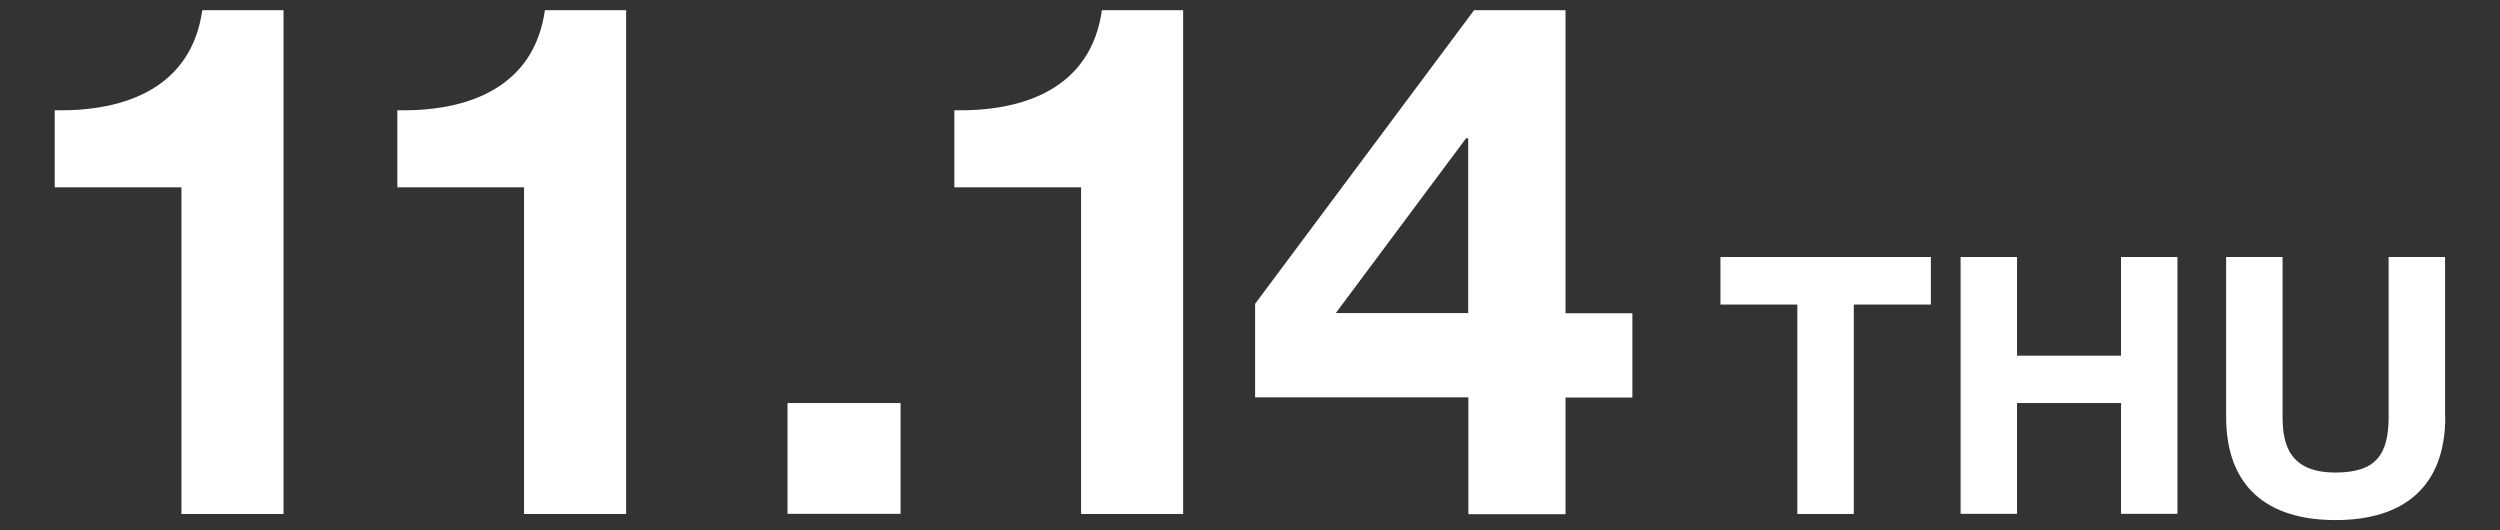
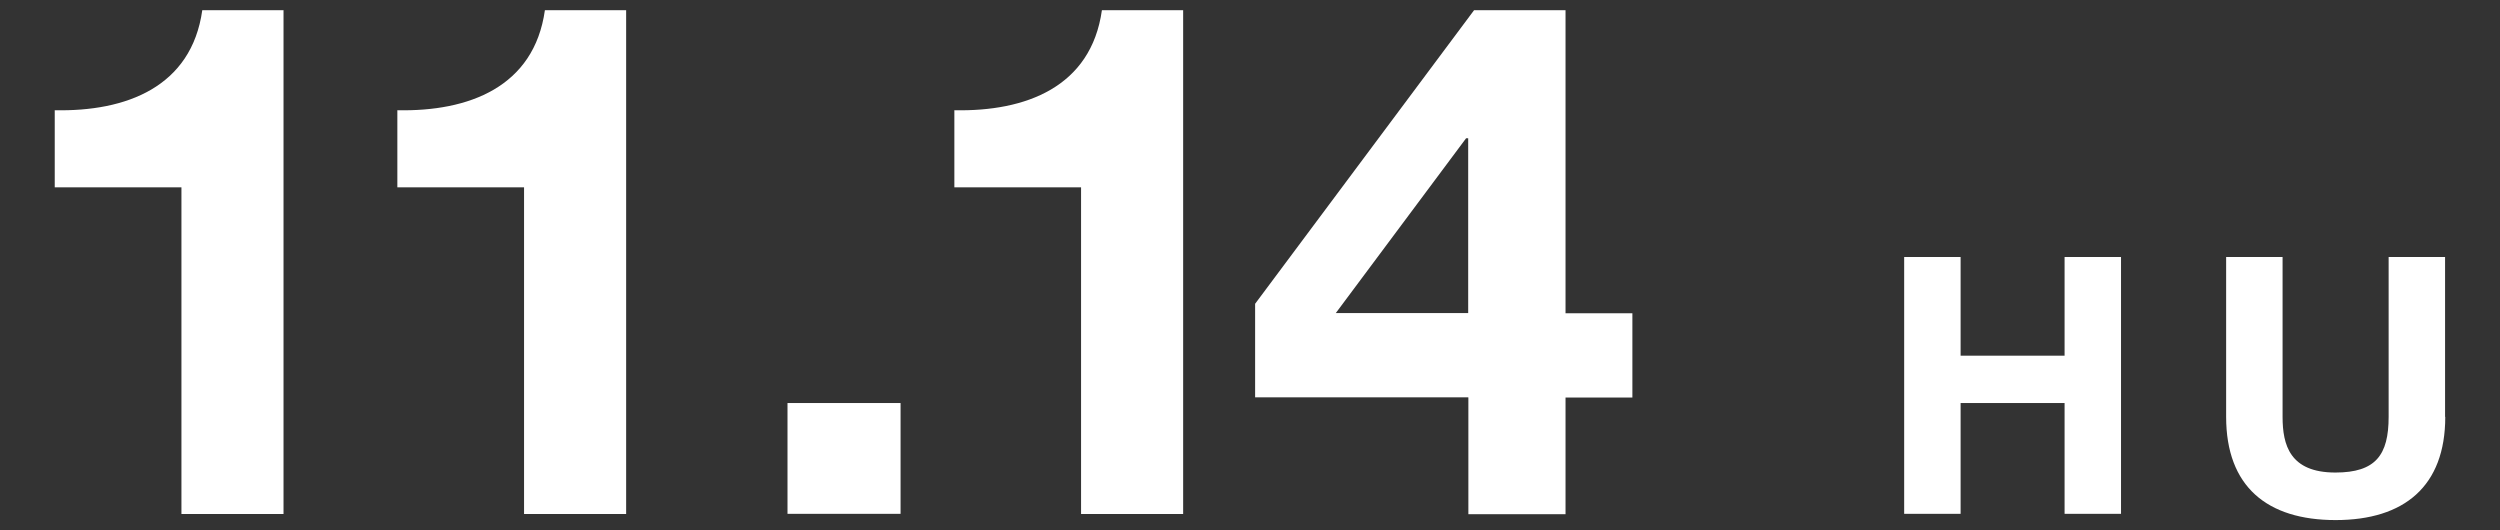
<svg xmlns="http://www.w3.org/2000/svg" version="1.1" viewBox="0 0 132 28">
  <rect x="0" y="0" width="132" height="28" fill="#333333" stroke="none" />
  <defs>
    <style>
      .cls-1 {
        fill: #fff;
      }
    </style>
  </defs>
  <g>
    <g id="day2">
      <g>
        <path class="cls-1" d="M14.97,27.14h-5.39V9.89H2.89v-4.07c3.76.08,7.22-1.22,7.79-5.28h4.29v26.6Z" />
        <path class="cls-1" d="M33.06,27.14h-5.39V9.89h-6.69v-4.07c3.76.08,7.22-1.22,7.79-5.28h4.29v26.6Z" />
        <path class="cls-1" d="M41.58,21.28h5.97v5.85h-5.97v-5.85Z" />
        <path class="cls-1" d="M62.47,27.14h-5.39V9.89h-6.69v-4.07c3.76.08,7.22-1.22,7.79-5.28h4.29v26.6Z" />
        <path class="cls-1" d="M77.52,20.98h-11.25v-4.94L77.83.54h4.83v16h3.53v4.45h-3.53v6.16h-5.13v-6.16ZM77.52,7.3h-.11l-6.88,9.23h6.99V7.3Z" />
-         <path class="cls-1" d="M94.91,16.08h-4.07v-2.51h11.11v2.51h-4.07v11.06h-2.98v-11.06Z" />
-         <path class="cls-1" d="M103.52,13.57h2.98v5.21h5.49v-5.21h2.98v13.56h-2.98v-5.85h-5.49v5.85h-2.98v-13.56Z" />
+         <path class="cls-1" d="M103.52,13.57v5.21h5.49v-5.21h2.98v13.56h-2.98v-5.85h-5.49v5.85h-2.98v-13.56Z" />
        <path class="cls-1" d="M129.11,22.01c0,3.67-2.17,5.45-5.79,5.45s-5.78-1.77-5.78-5.45v-8.44h2.98v8.44c0,1.48.38,2.94,2.79,2.94,2.13,0,2.81-.93,2.81-2.94v-8.44h2.98v8.44Z" />
      </g>
    </g>
  </g>
</svg>